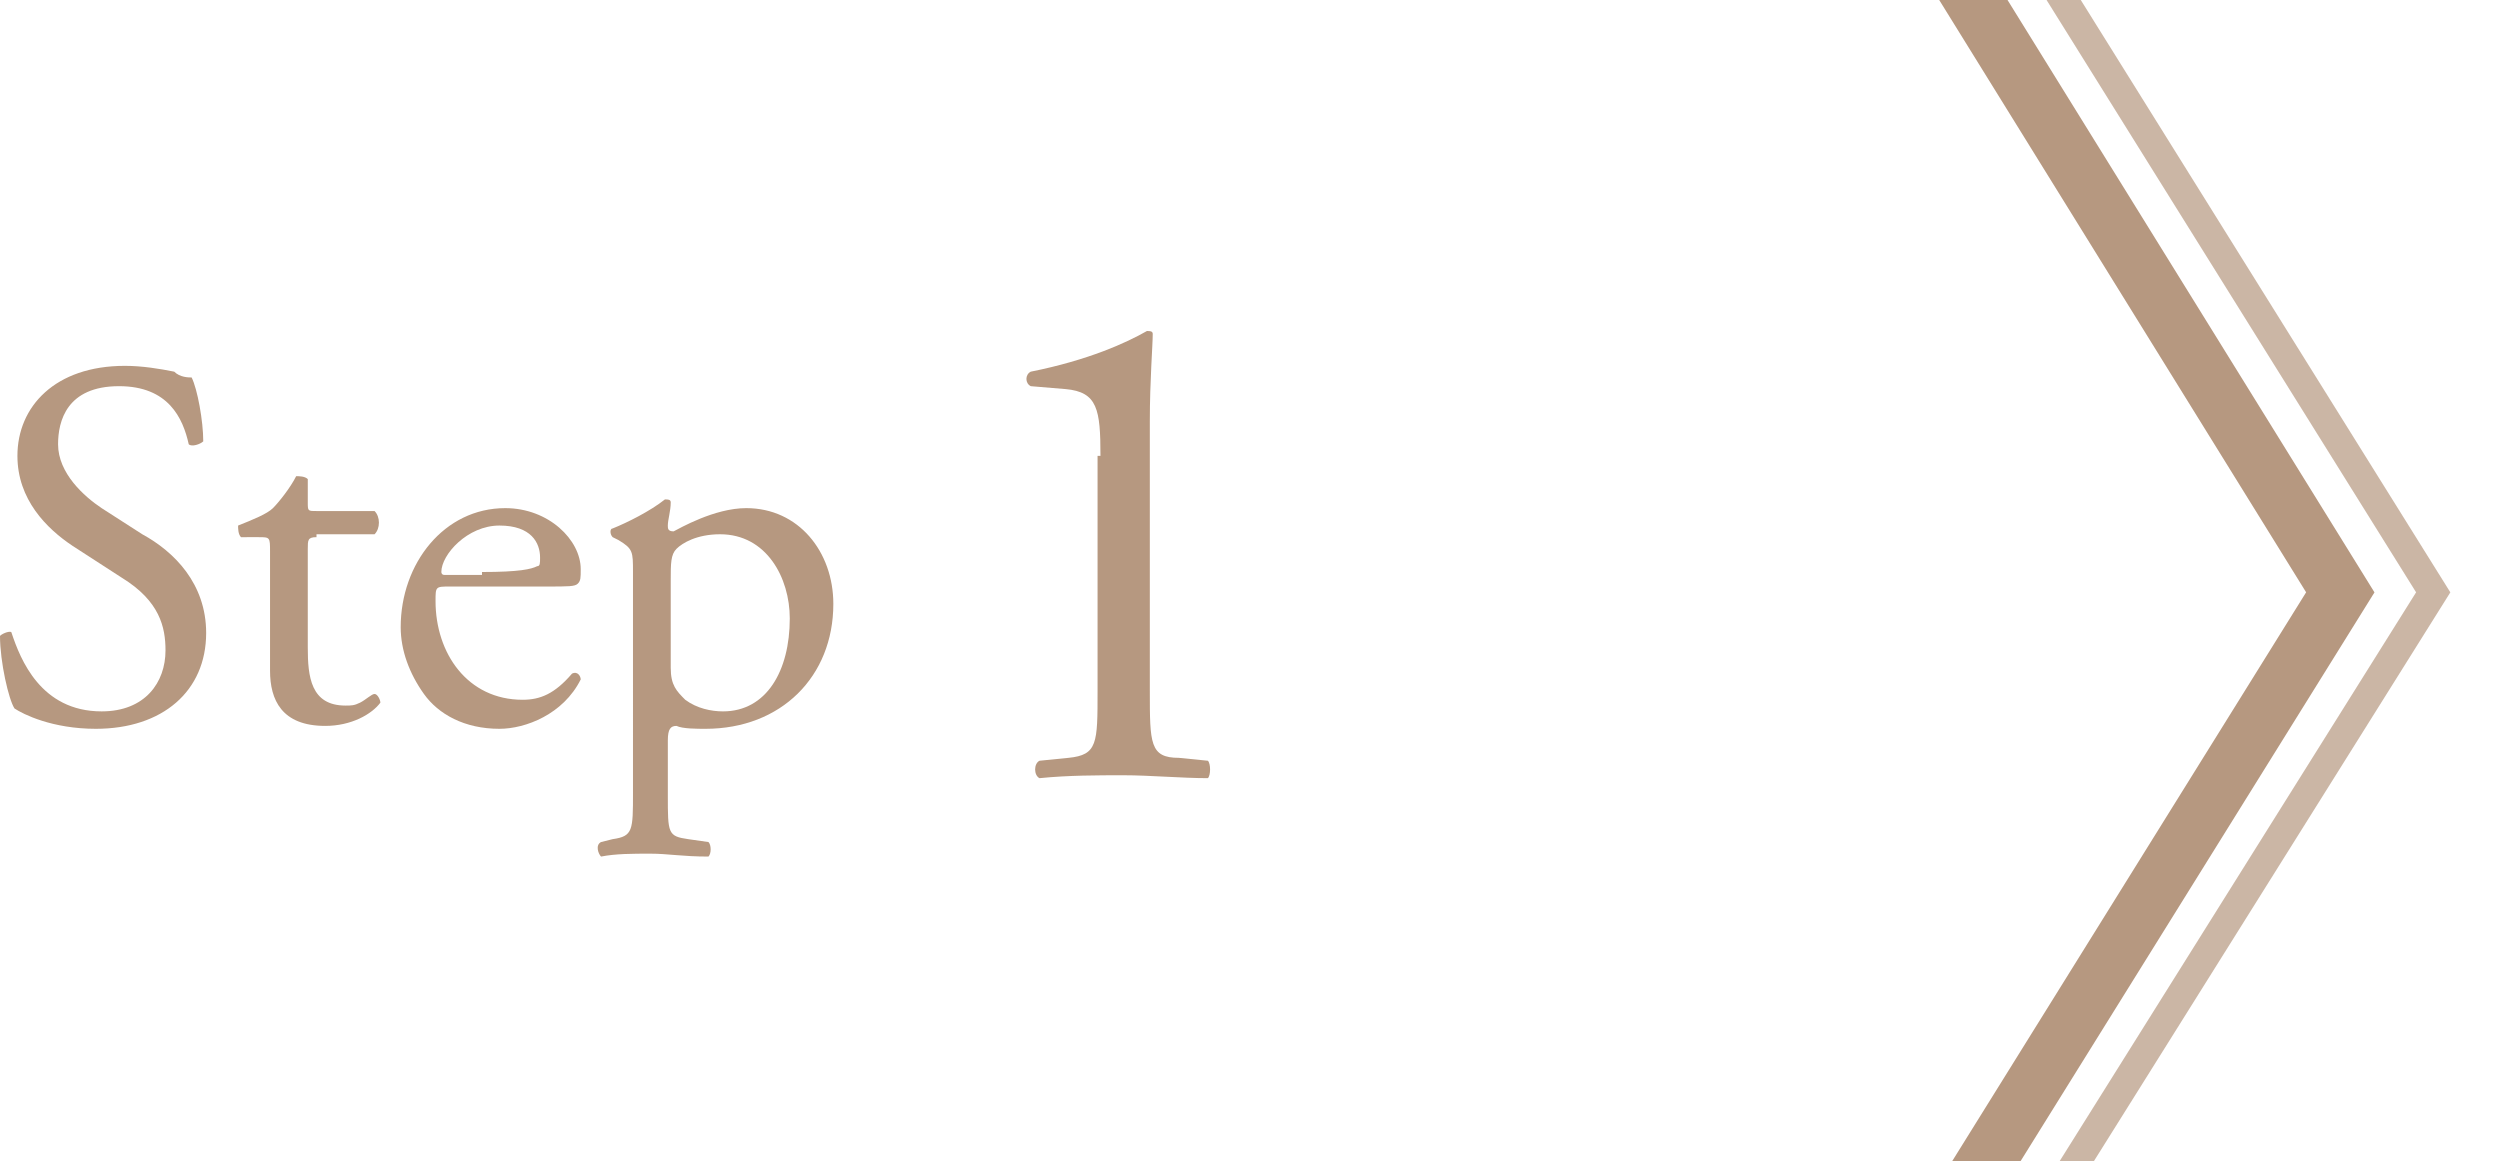
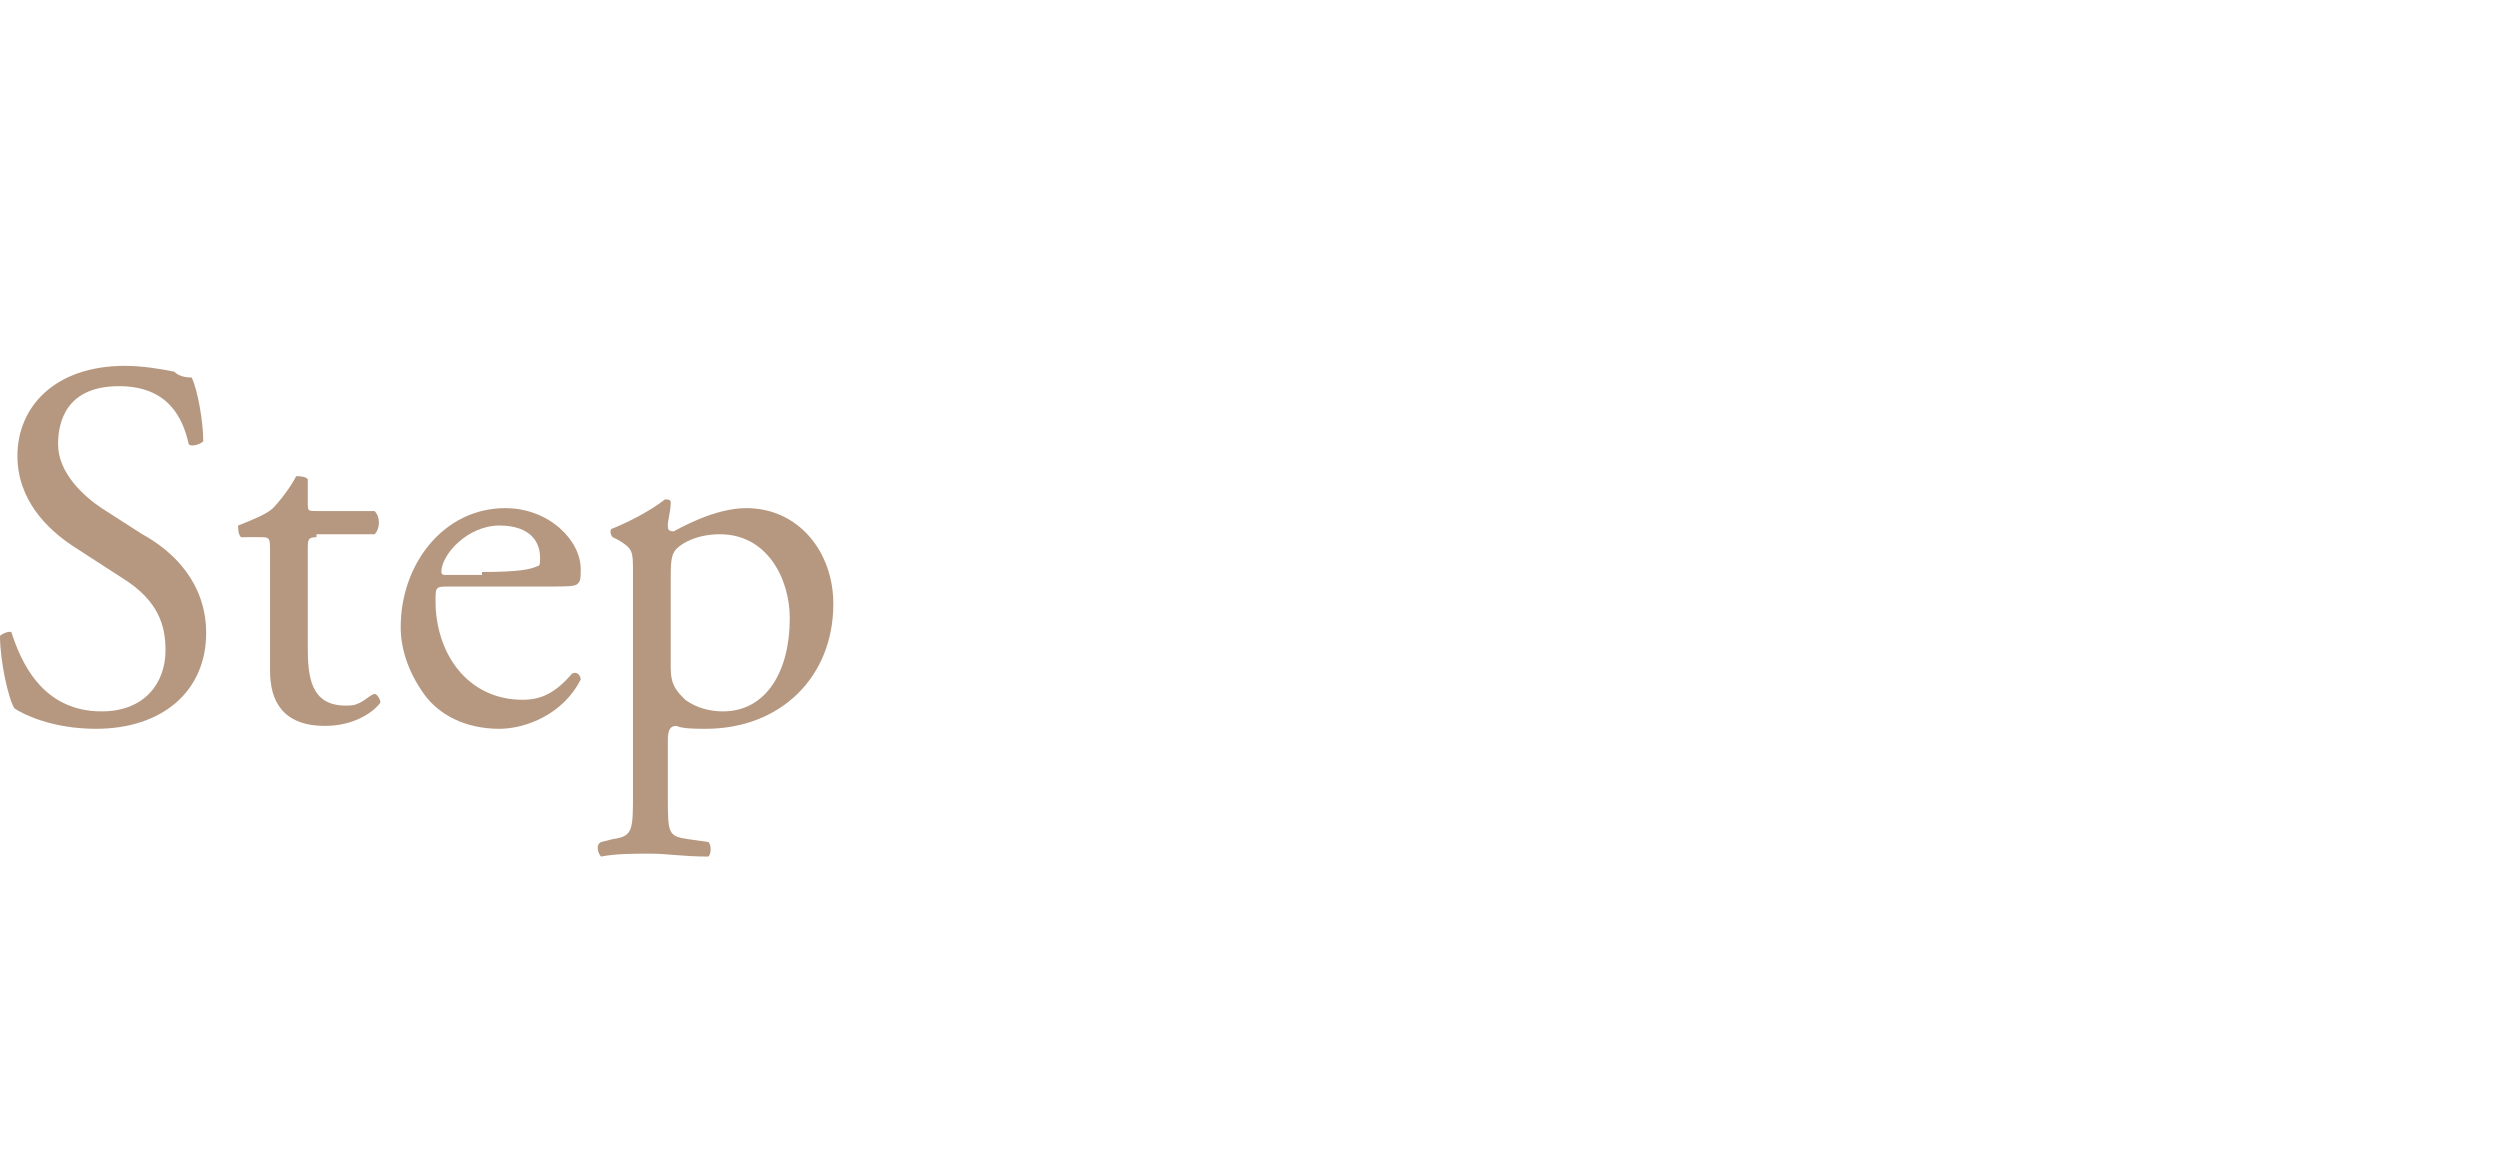
<svg xmlns="http://www.w3.org/2000/svg" xmlns:xlink="http://www.w3.org/1999/xlink" version="1.1" id="Layer_1" x="0px" y="0px" width="86.1px" height="40px" viewBox="0 0 86.1 40" style="enable-background:new 0 0 86.1 40;" xml:space="preserve">
  <style type="text/css">
	.st0{fill:#B69880;}
	.st1{clip-path:url(#SVGID_2_);fill:none;stroke:#B69880;stroke-width:2;stroke-miterlimit:10;}
	.st2{opacity:0.7;clip-path:url(#SVGID_2_);fill:none;stroke:#B69880;stroke-miterlimit:10;}
</style>
  <g>
    <g>
      <g>
        <path class="st0" d="M3.3,25.1c-1.5,0-2.5-0.5-2.8-0.7C0.3,24.1,0,22.8,0,21.9c0.1-0.1,0.4-0.2,0.4-0.1c0.3,0.9,1,2.7,3.1,2.7     c1.5,0,2.2-1,2.2-2.1c0-0.8-0.2-1.7-1.5-2.5l-1.7-1.1c-0.9-0.6-1.9-1.6-1.9-3.1c0-1.7,1.3-3.1,3.7-3.1c0.6,0,1.2,0.1,1.7,0.2     C6.2,13,6.5,13,6.6,13C6.8,13.4,7,14.5,7,15.2c-0.1,0.1-0.4,0.2-0.5,0.1c-0.2-0.9-0.7-2-2.4-2c-1.8,0-2.1,1.2-2.1,2     c0,1,0.9,1.8,1.5,2.2l1.4,0.9C6,19,7.1,20.1,7.1,21.8C7.1,23.8,5.6,25.1,3.3,25.1z" />
        <path class="st0" d="M10.9,18.5c-0.3,0-0.3,0.1-0.3,0.4v3.4c0,1,0.1,2,1.3,2c0.2,0,0.3,0,0.5-0.1c0.2-0.1,0.4-0.3,0.5-0.3     c0.1,0,0.2,0.2,0.2,0.3c-0.3,0.4-1,0.8-1.9,0.8c-1.5,0-1.9-0.9-1.9-1.9V19c0-0.5,0-0.5-0.4-0.5H8.3c-0.1-0.1-0.1-0.3-0.1-0.4     c0.5-0.2,1-0.4,1.2-0.6c0.2-0.2,0.6-0.7,0.8-1.1c0.1,0,0.3,0,0.4,0.1v0.8c0,0.3,0,0.3,0.3,0.3h2c0.2,0.2,0.2,0.6,0,0.8H10.9z" />
        <path class="st0" d="M15.5,20.2c-0.5,0-0.5,0-0.5,0.5c0,1.8,1.1,3.4,3,3.4c0.6,0,1.1-0.2,1.7-0.9c0.2-0.1,0.3,0.1,0.3,0.2     c-0.6,1.2-1.9,1.7-2.8,1.7c-1.2,0-2.1-0.5-2.6-1.2c-0.5-0.7-0.8-1.5-0.8-2.3c0-2.2,1.5-4.1,3.6-4.1c1.5,0,2.6,1.1,2.6,2.1     c0,0.3,0,0.4-0.1,0.5c-0.1,0.1-0.3,0.1-1.1,0.1H15.5z M16.6,19.7c1.3,0,1.7-0.1,1.9-0.2c0.1,0,0.1-0.1,0.1-0.3     c0-0.5-0.3-1.1-1.4-1.1c-1.1,0-2,1-2,1.6c0,0,0,0.1,0.1,0.1H16.6z" />
        <path class="st0" d="M21.8,19.7c0-0.7,0-0.8-0.5-1.1l-0.2-0.1c-0.1-0.1-0.1-0.3,0-0.3c0.5-0.2,1.3-0.6,1.8-1c0.1,0,0.2,0,0.2,0.1     c0,0.3-0.1,0.6-0.1,0.8c0,0.1,0,0.2,0.2,0.2c0.2-0.1,1.4-0.8,2.5-0.8c1.8,0,3,1.5,3,3.3c0,2.5-1.8,4.3-4.4,4.3     c-0.3,0-0.8,0-1-0.1c-0.2,0-0.3,0.1-0.3,0.5v1.9c0,1.3,0,1.4,0.7,1.5l0.7,0.1c0.1,0.1,0.1,0.4,0,0.5c-0.9,0-1.4-0.1-2-0.1     c-0.6,0-1.2,0-1.7,0.1c-0.1-0.1-0.2-0.4,0-0.5l0.4-0.1c0.7-0.1,0.7-0.3,0.7-1.6V19.7z M23.1,23c0,0.6,0.2,0.8,0.5,1.1     c0.4,0.3,0.9,0.4,1.3,0.4c1.5,0,2.3-1.4,2.3-3.2c0-1.4-0.8-2.9-2.4-2.9c-0.8,0-1.3,0.3-1.5,0.5c-0.2,0.2-0.2,0.5-0.2,1.1V23z" />
-         <path class="st0" d="M37.9,15.7c0-1.6-0.1-2.2-1.2-2.3l-1.2-0.1c-0.2-0.1-0.2-0.4,0-0.5c2-0.4,3.3-1,4-1.4c0.1,0,0.2,0,0.2,0.1     c0,0.4-0.1,1.6-0.1,3v9.3c0,1.8,0,2.3,1,2.3l1,0.1c0.1,0.1,0.1,0.5,0,0.6c-0.9,0-2-0.1-2.9-0.1c-0.9,0-1.9,0-2.9,0.1     c-0.2-0.1-0.2-0.5,0-0.6l1-0.1c1-0.1,1-0.5,1-2.3V15.7z" />
      </g>
    </g>
    <g>
      <defs>
-         <rect id="SVGID_1_" x="63.1" width="23" height="40" />
-       </defs>
+         </defs>
      <clipPath id="SVGID_2_">
        <use xlink:href="#SVGID_1_" style="overflow:visible;" />
      </clipPath>
-       <polyline class="st1" points="66.6,-2.2 80.6,20.4 66.6,42.9   " />
-       <polyline class="st2" points="69.7,-2.2 83.8,20.4 69.7,42.9   " />
    </g>
  </g>
</svg>